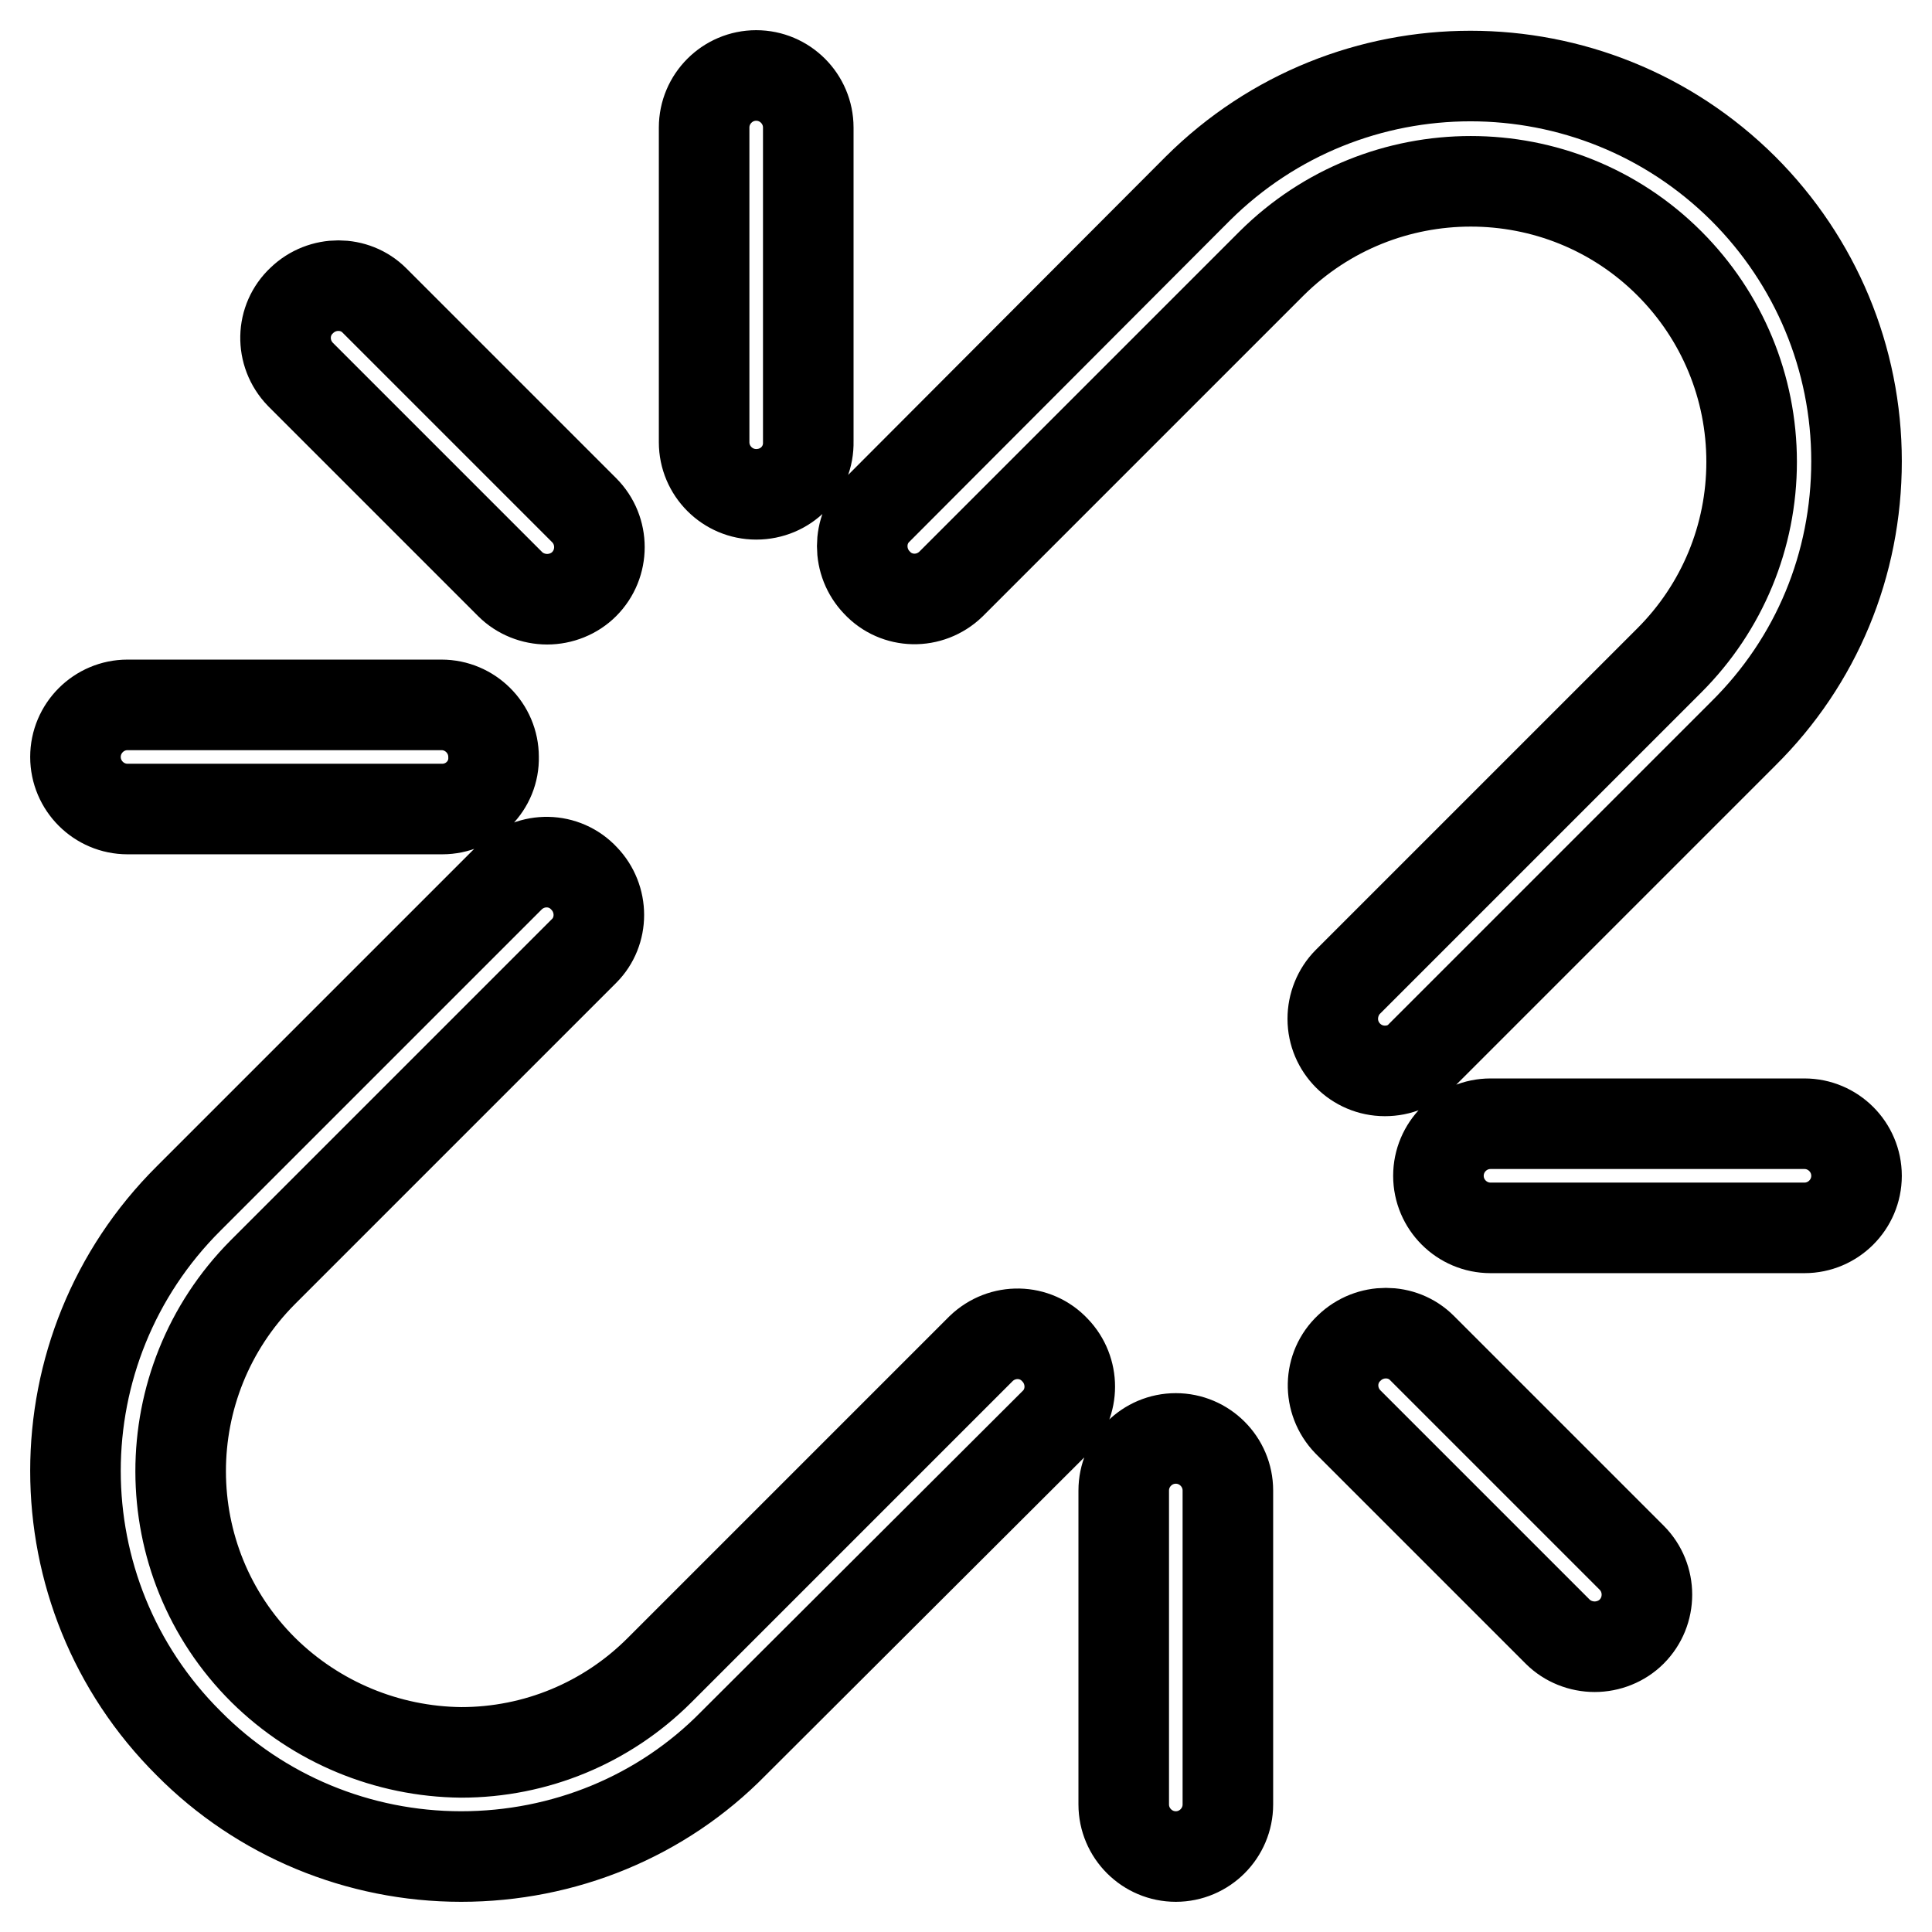
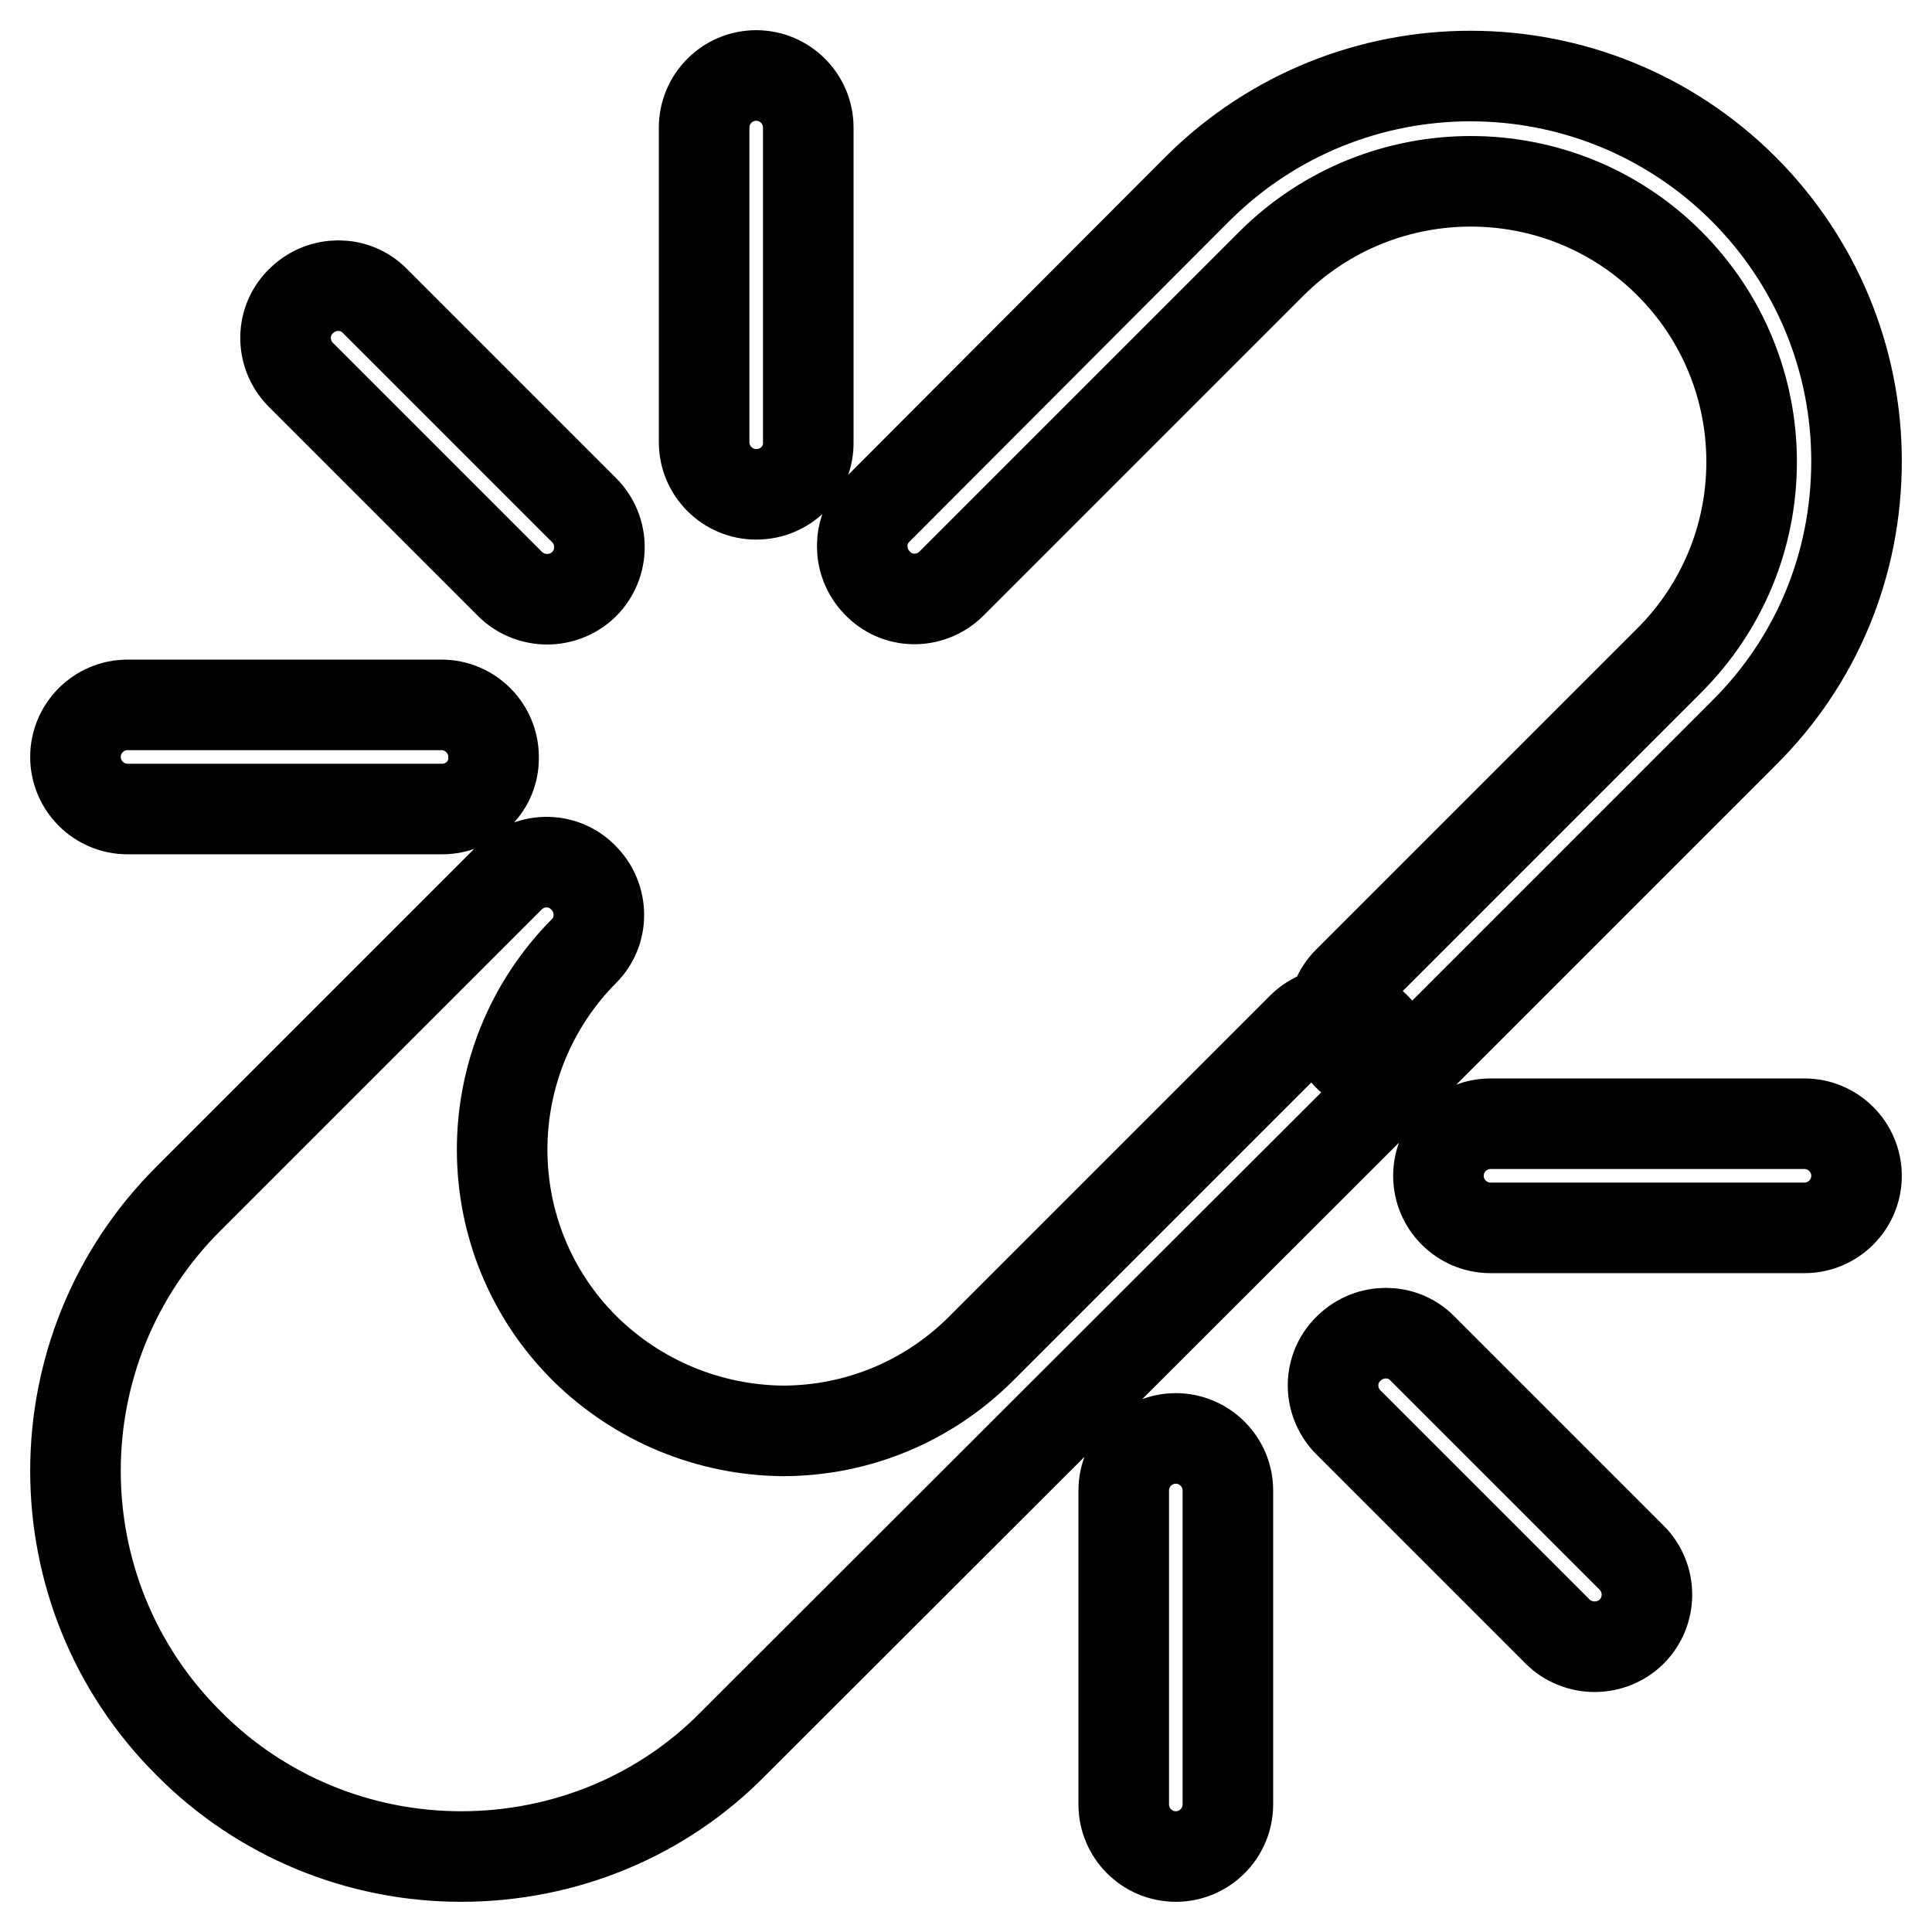
<svg xmlns="http://www.w3.org/2000/svg" version="1.1" x="0px" y="0px" viewBox="0 0 256 256" enable-background="new 0 0 256 256" xml:space="preserve">
  <g>
-     <path stroke-width="12" fill-opacity="0" stroke="#000000" d="M183.5,141.9c-3.8,0-6.9-3.1-6.9-6.9c0-1.8,0.7-3.6,2-4.9l42.6-42.6c7-7,10.9-16.4,10.9-26.3 c0-9.9-3.9-19.3-10.9-26.3c-14.5-14.5-38.1-14.5-52.7,0L126,77.4c-2.8,2.7-7.2,2.6-9.8-0.2c-2.6-2.7-2.6-7,0-9.6L158.7,25 c20-19.9,52.3-19.9,72.3,0c9.6,9.6,15,22.5,15,36.1c0,13.7-5.3,26.5-15,36.1l-42.6,42.6C187.1,141.2,185.4,141.9,183.5,141.9 L183.5,141.9z M61.1,246c-13.6,0-26.6-5.4-36.1-15C5,211.1,5,178.7,25,158.8l42.6-42.6c2.8-2.7,7.2-2.6,9.8,0.2 c2.6,2.7,2.6,7,0,9.6l-42.6,42.6c-14.5,14.6-14.5,38.2,0.1,52.7c7,6.9,16.4,10.8,26.2,10.9c9.9,0,19.3-3.9,26.3-10.9l42.6-42.6 c2.8-2.7,7.2-2.6,9.8,0.2c2.6,2.7,2.6,7,0,9.6L97.2,231C87.7,240.7,74.7,246,61.1,246L61.1,246z M72.5,79.4c-1.8,0-3.6-0.7-4.9-2 L39.8,49.6c-2.7-2.8-2.6-7.2,0.2-9.8c2.7-2.6,7-2.6,9.6,0l27.8,27.8c2.7,2.7,2.7,7.1,0,9.8C76.1,78.7,74.3,79.4,72.5,79.4 L72.5,79.4z M100.2,65.5c-3.8,0-6.9-3.1-6.9-6.9l0,0V16.9c0-3.8,3.1-6.9,6.9-6.9s6.9,3.1,6.9,6.9v41.6 C107.2,62.4,104.1,65.5,100.2,65.5L100.2,65.5z M58.6,107.2H16.9c-3.8,0-6.9-3.1-6.9-6.9c0-3.8,3.1-6.9,6.9-6.9h41.6 c3.8,0,6.9,3.1,6.9,6.9C65.5,104.1,62.4,107.2,58.6,107.2z M211.3,218.2c-1.8,0-3.6-0.7-4.9-2l-27.8-27.8c-2.7-2.8-2.6-7.2,0.2-9.8 c2.7-2.6,7-2.6,9.6,0l27.8,27.8c2.7,2.7,2.7,7.1,0,9.8C214.9,217.5,213.1,218.2,211.3,218.2L211.3,218.2z M239.1,162.7h-41.6 c-3.8,0-6.9-3.1-6.9-6.9c0-3.8,3.1-6.9,6.9-6.9h41.6c3.8,0,6.9,3.1,6.9,6.9C246,159.6,242.9,162.7,239.1,162.7L239.1,162.7z  M155.8,246c-3.8,0-6.9-3.1-6.9-6.9v-41.6c0-3.8,3.1-6.9,6.9-6.9s6.9,3.1,6.9,6.9v41.6C162.7,242.9,159.6,246,155.8,246L155.8,246z " />
+     <path stroke-width="12" fill-opacity="0" stroke="#000000" d="M183.5,141.9c-3.8,0-6.9-3.1-6.9-6.9c0-1.8,0.7-3.6,2-4.9l42.6-42.6c7-7,10.9-16.4,10.9-26.3 c0-9.9-3.9-19.3-10.9-26.3c-14.5-14.5-38.1-14.5-52.7,0L126,77.4c-2.8,2.7-7.2,2.6-9.8-0.2c-2.6-2.7-2.6-7,0-9.6L158.7,25 c20-19.9,52.3-19.9,72.3,0c9.6,9.6,15,22.5,15,36.1c0,13.7-5.3,26.5-15,36.1l-42.6,42.6C187.1,141.2,185.4,141.9,183.5,141.9 L183.5,141.9z M61.1,246c-13.6,0-26.6-5.4-36.1-15C5,211.1,5,178.7,25,158.8l42.6-42.6c2.8-2.7,7.2-2.6,9.8,0.2 c2.6,2.7,2.6,7,0,9.6c-14.5,14.6-14.5,38.2,0.1,52.7c7,6.9,16.4,10.8,26.2,10.9c9.9,0,19.3-3.9,26.3-10.9l42.6-42.6 c2.8-2.7,7.2-2.6,9.8,0.2c2.6,2.7,2.6,7,0,9.6L97.2,231C87.7,240.7,74.7,246,61.1,246L61.1,246z M72.5,79.4c-1.8,0-3.6-0.7-4.9-2 L39.8,49.6c-2.7-2.8-2.6-7.2,0.2-9.8c2.7-2.6,7-2.6,9.6,0l27.8,27.8c2.7,2.7,2.7,7.1,0,9.8C76.1,78.7,74.3,79.4,72.5,79.4 L72.5,79.4z M100.2,65.5c-3.8,0-6.9-3.1-6.9-6.9l0,0V16.9c0-3.8,3.1-6.9,6.9-6.9s6.9,3.1,6.9,6.9v41.6 C107.2,62.4,104.1,65.5,100.2,65.5L100.2,65.5z M58.6,107.2H16.9c-3.8,0-6.9-3.1-6.9-6.9c0-3.8,3.1-6.9,6.9-6.9h41.6 c3.8,0,6.9,3.1,6.9,6.9C65.5,104.1,62.4,107.2,58.6,107.2z M211.3,218.2c-1.8,0-3.6-0.7-4.9-2l-27.8-27.8c-2.7-2.8-2.6-7.2,0.2-9.8 c2.7-2.6,7-2.6,9.6,0l27.8,27.8c2.7,2.7,2.7,7.1,0,9.8C214.9,217.5,213.1,218.2,211.3,218.2L211.3,218.2z M239.1,162.7h-41.6 c-3.8,0-6.9-3.1-6.9-6.9c0-3.8,3.1-6.9,6.9-6.9h41.6c3.8,0,6.9,3.1,6.9,6.9C246,159.6,242.9,162.7,239.1,162.7L239.1,162.7z  M155.8,246c-3.8,0-6.9-3.1-6.9-6.9v-41.6c0-3.8,3.1-6.9,6.9-6.9s6.9,3.1,6.9,6.9v41.6C162.7,242.9,159.6,246,155.8,246L155.8,246z " />
  </g>
</svg>